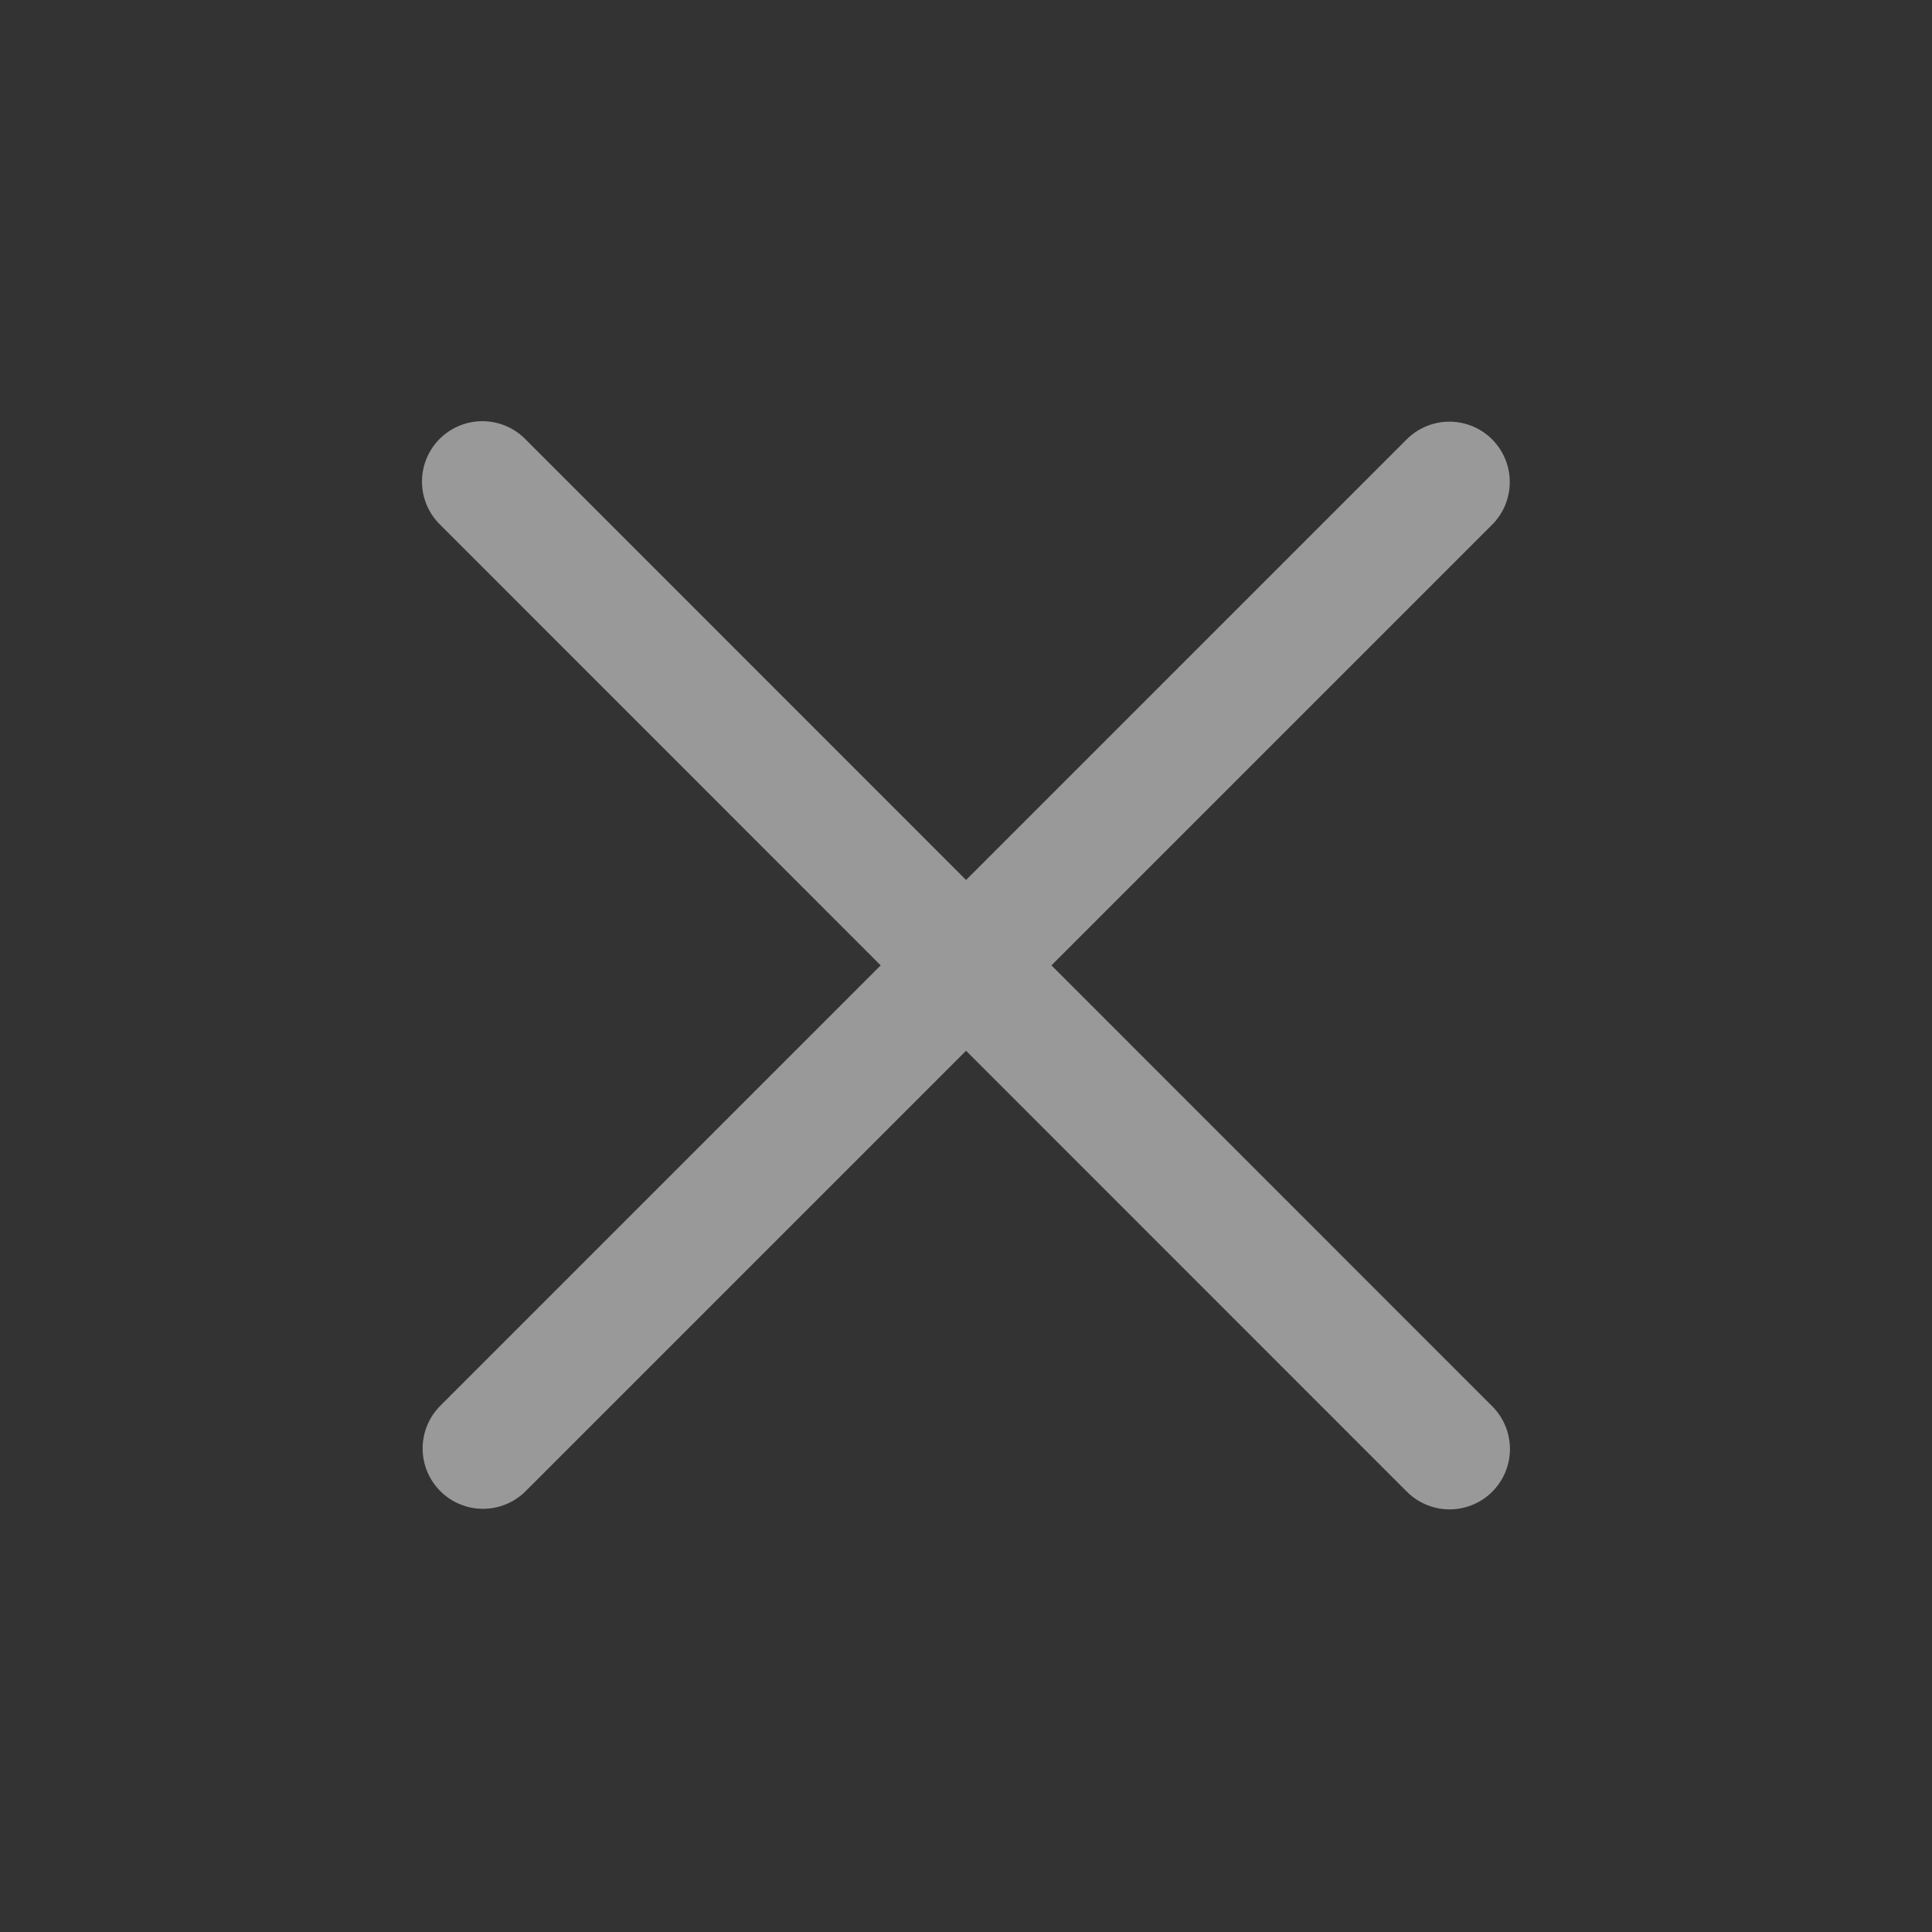
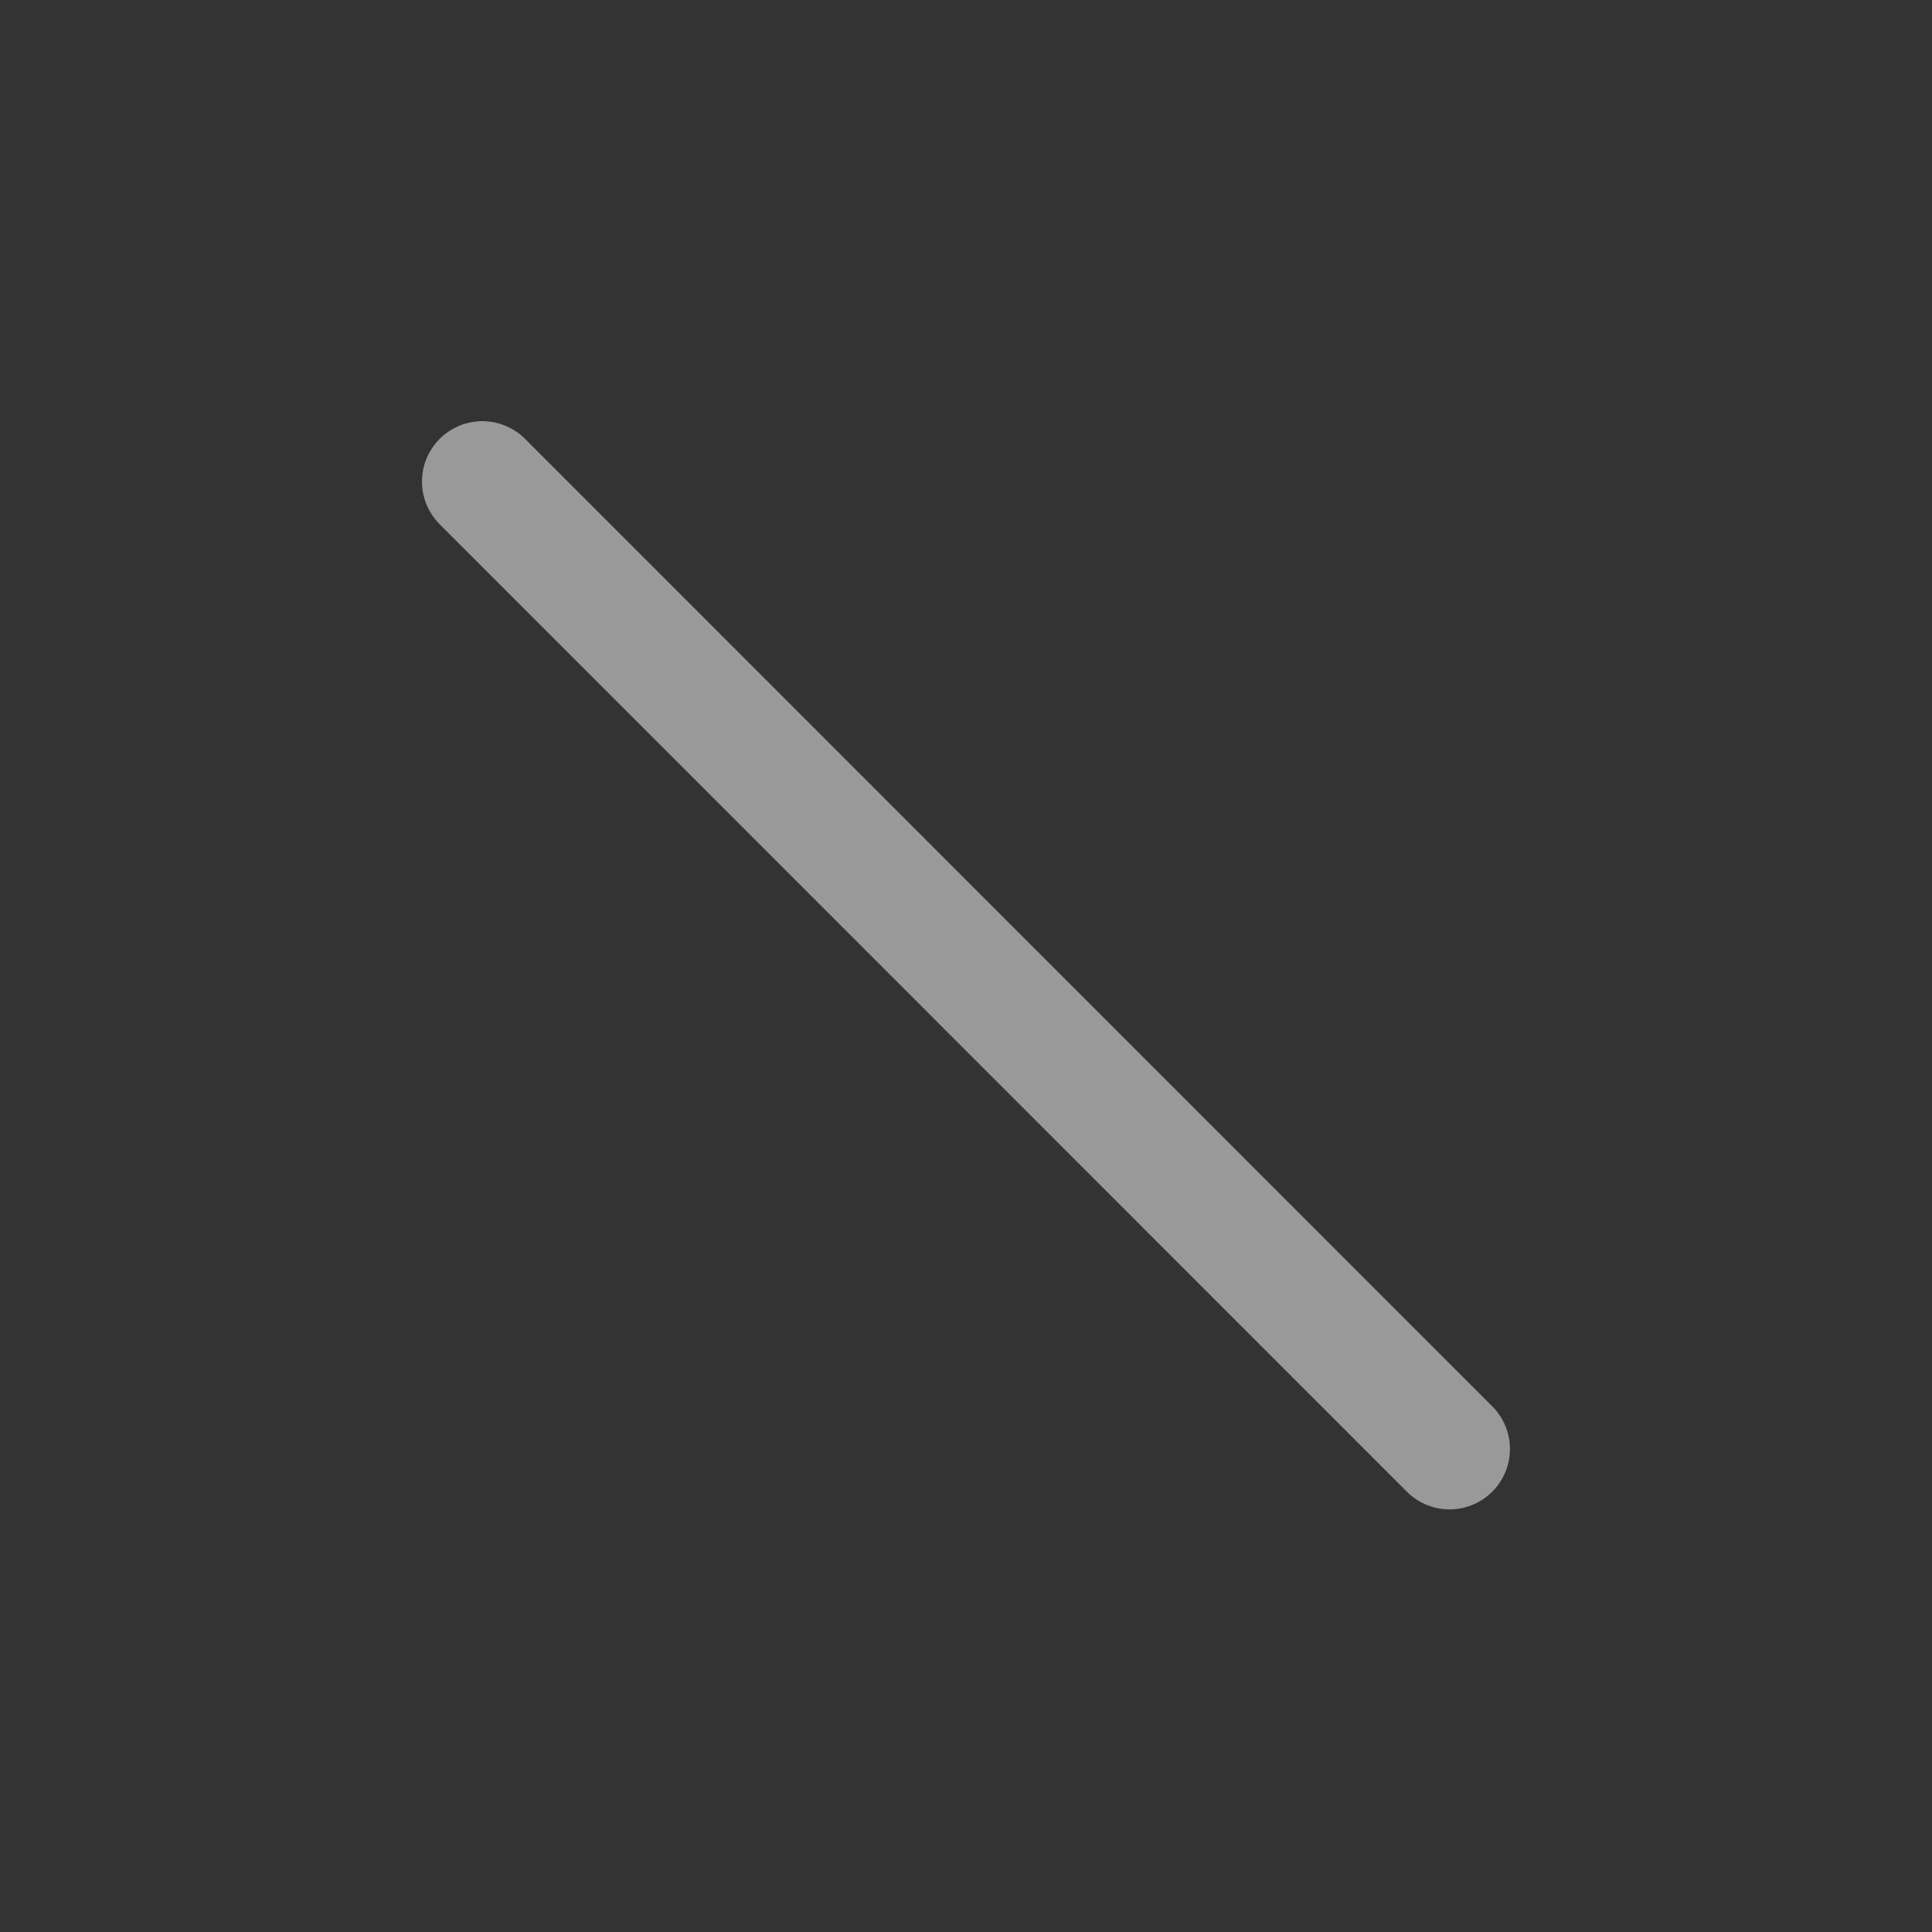
<svg xmlns="http://www.w3.org/2000/svg" width="24" height="24" viewBox="0 0 24 24" fill="none">
  <rect x="0" y="0" width="24" height="24" fill="#333333" stroke="none" />
  <g opacity="0.5">
-     <path d="M18.005 5.988L6 17.993" stroke="white" stroke-width="1.5" stroke-linecap="round" stroke-linejoin="round" />
    <path d="M18.007 18L5.992 5.982" stroke="white" stroke-width="1.5" stroke-linecap="round" stroke-linejoin="round" />
  </g>
</svg>